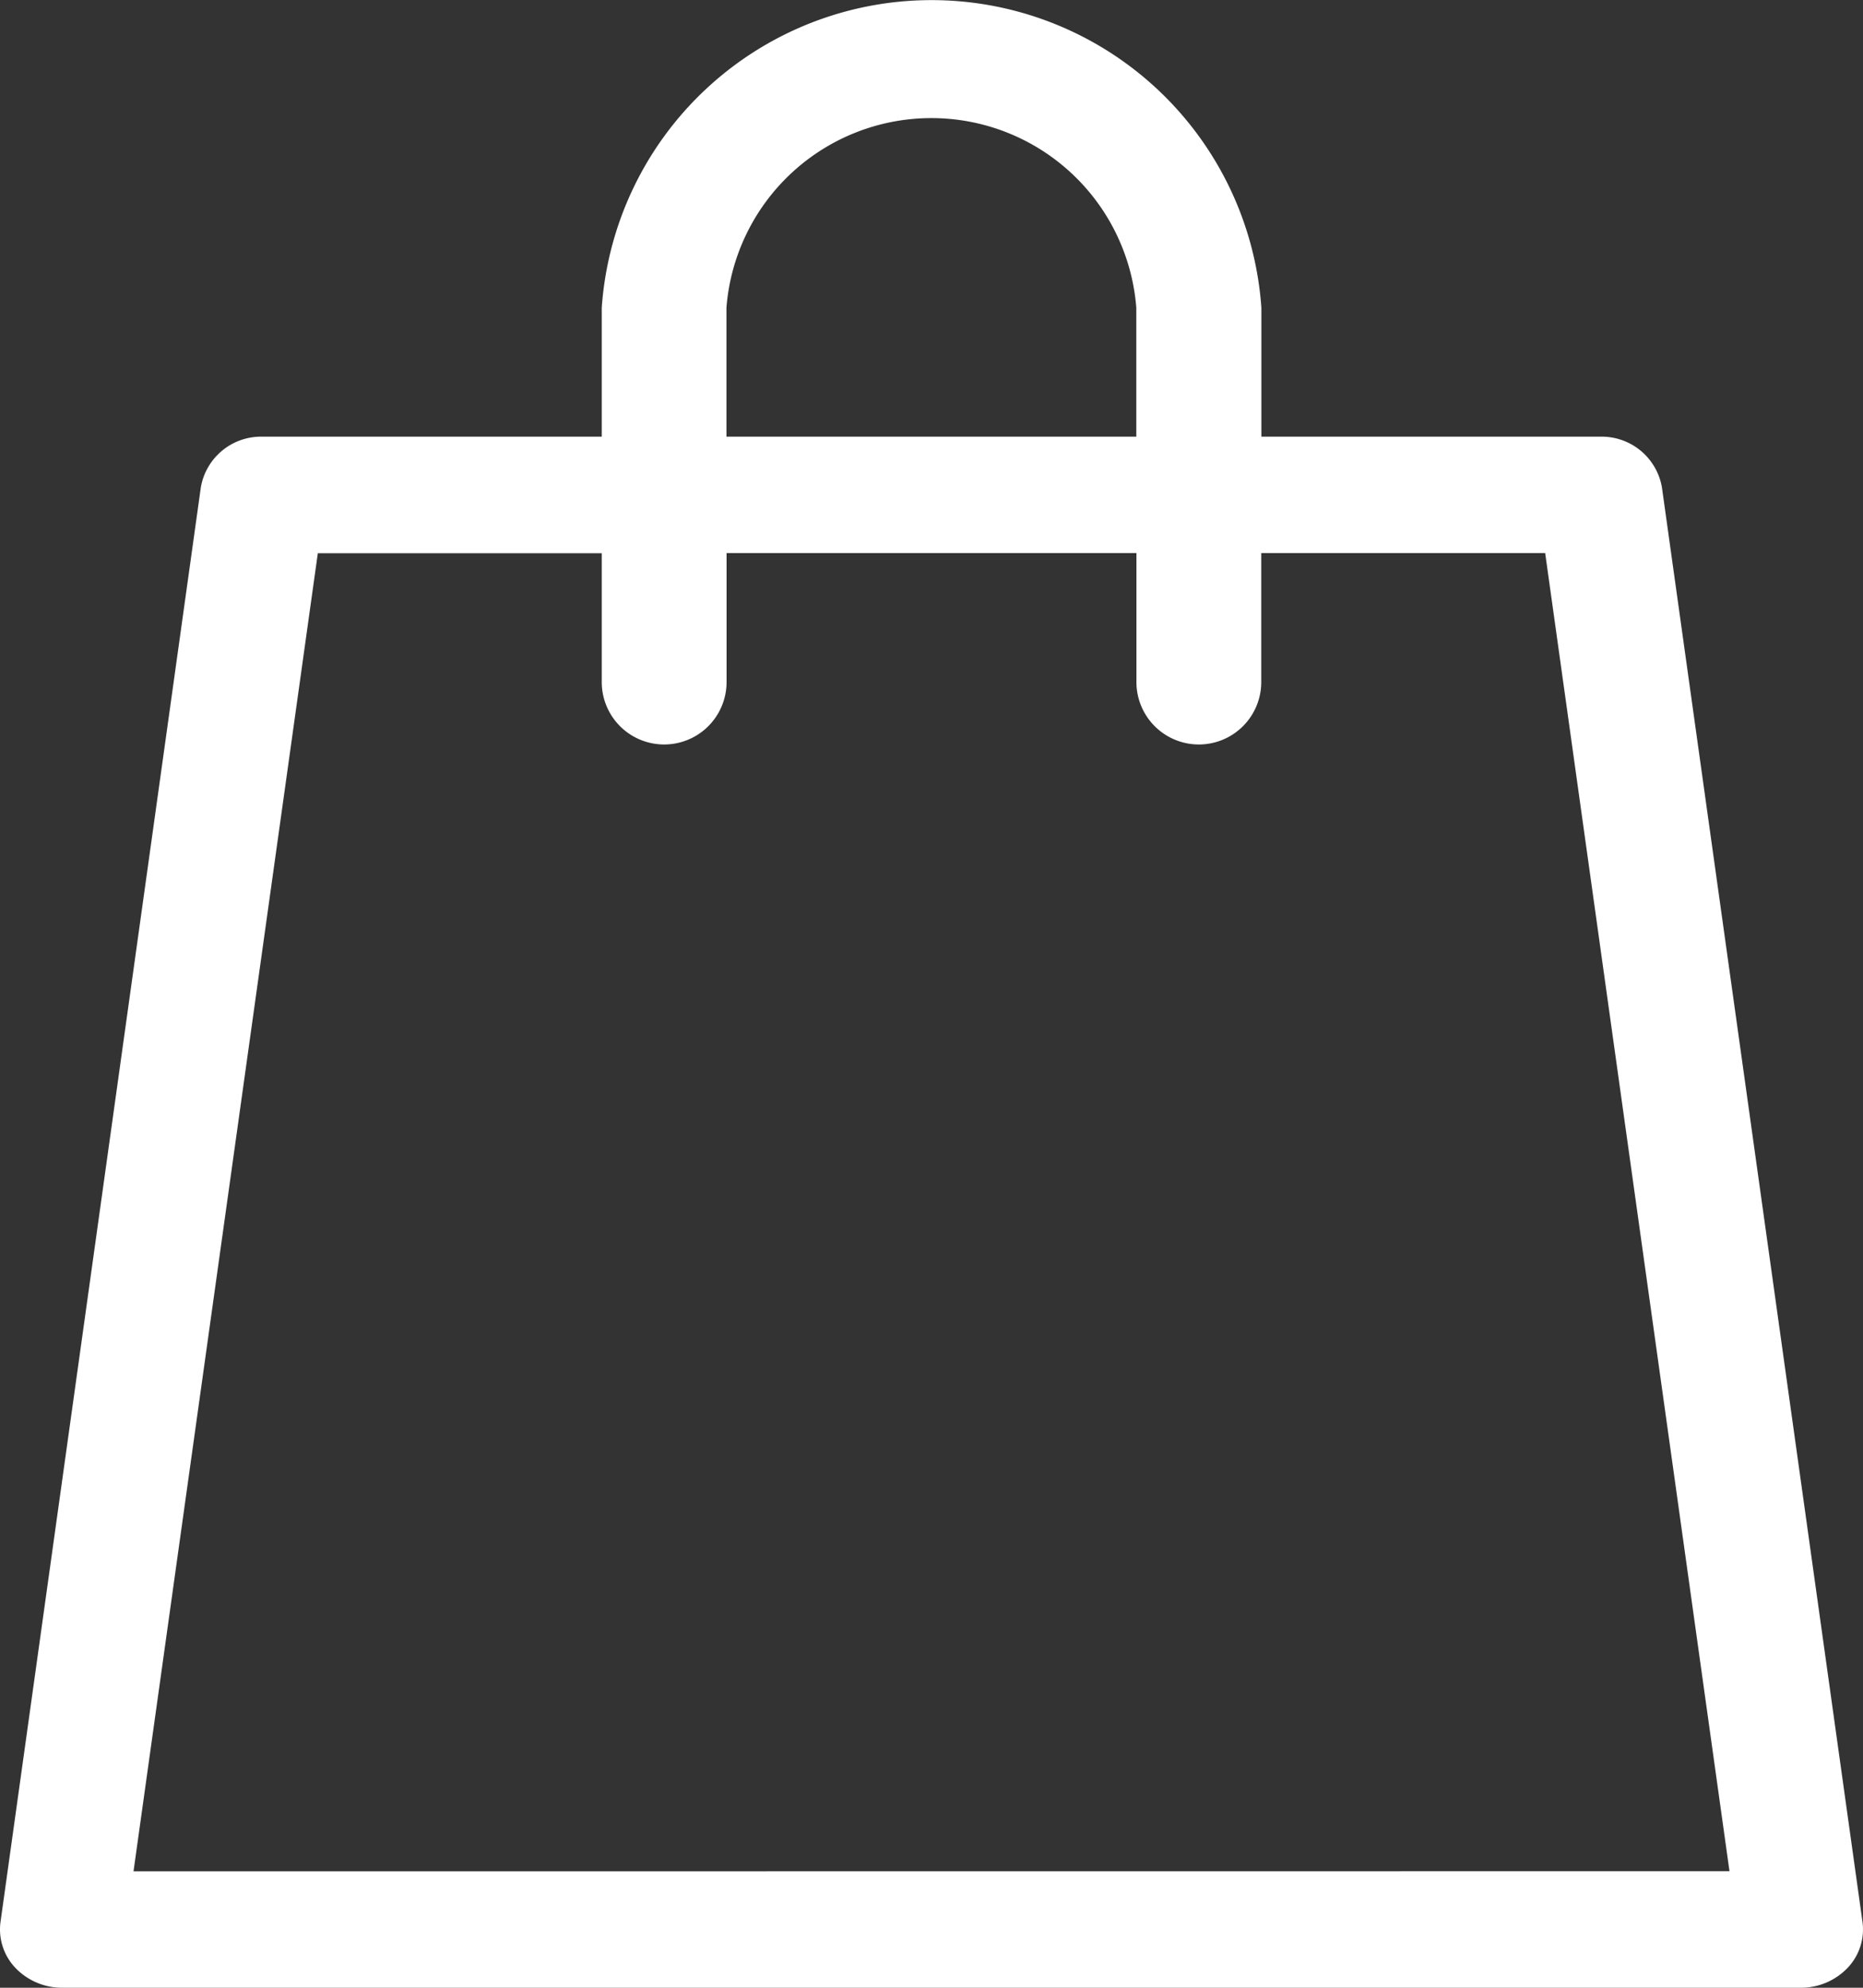
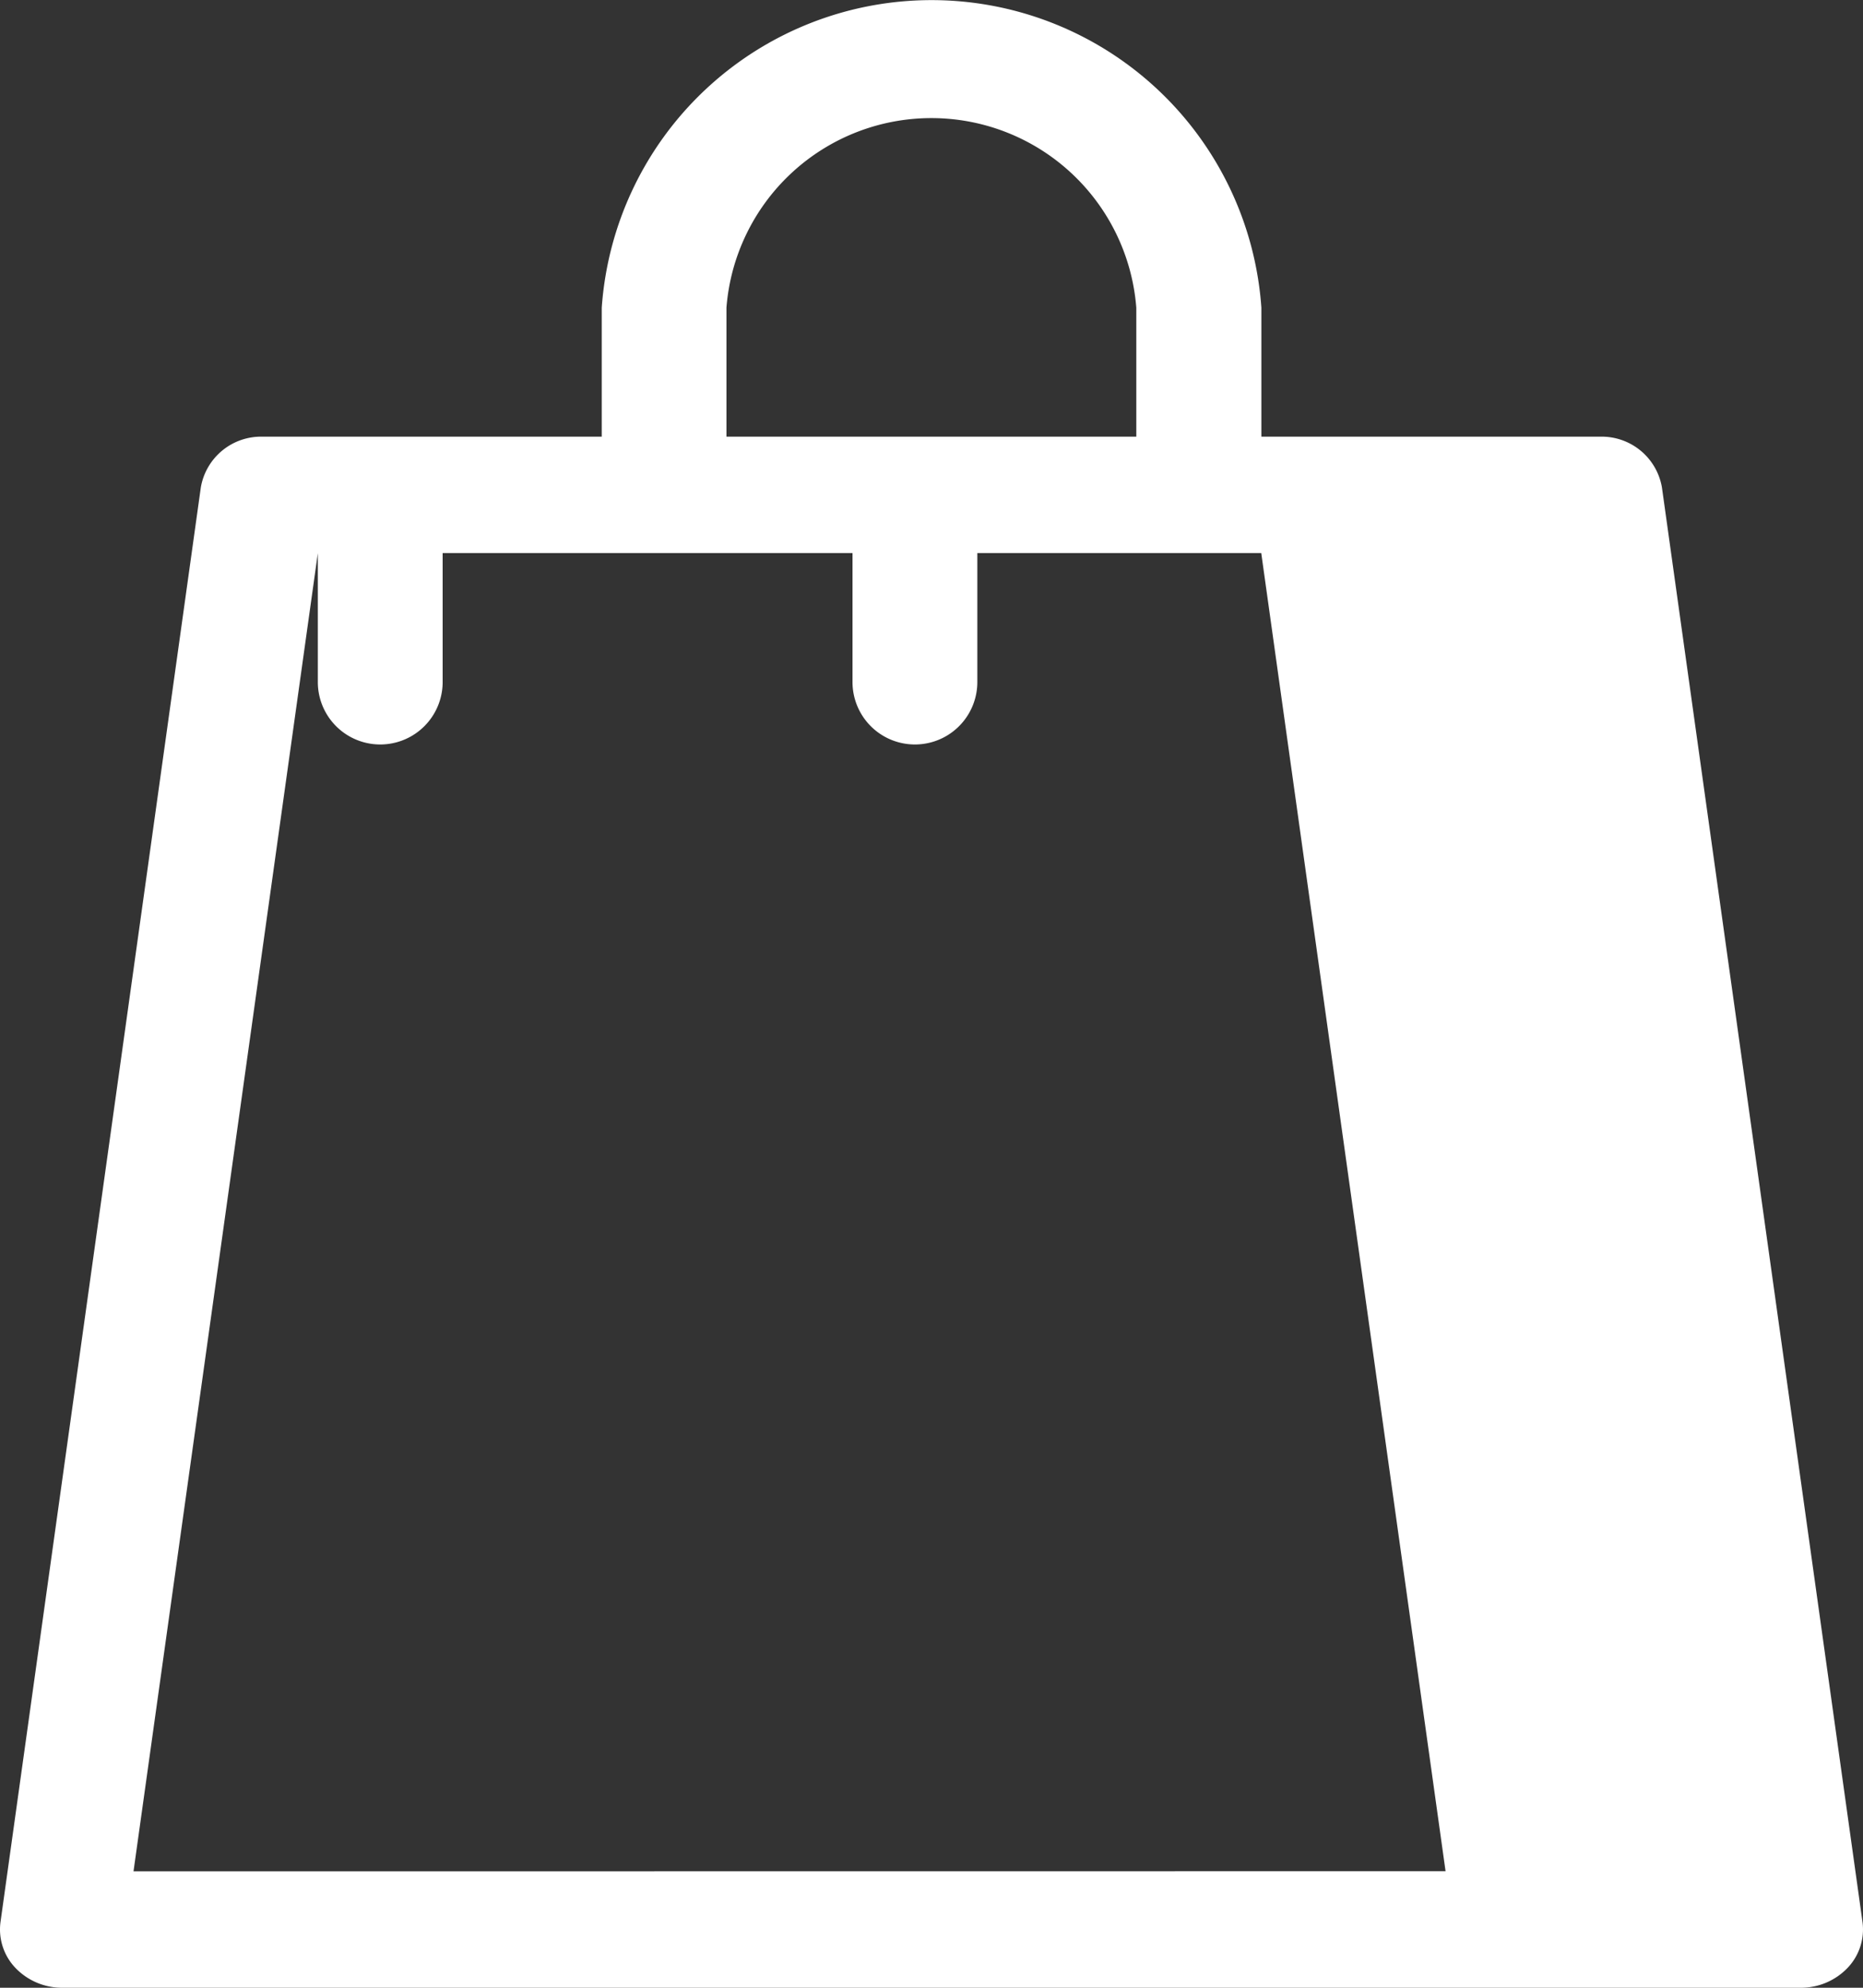
<svg xmlns="http://www.w3.org/2000/svg" width="15" height="16" viewBox="0 0 15 16">
  <rect x="0" y="0" width="15" height="16" fill="#333333" stroke="none" />
  <defs>
    <style>.a{fill:#fff;}</style>
  </defs>
  <g transform="translate(-32.133 0)">
-     <path class="a" d="M47.129,15.471,45.514,3.923a.492.492,0,0,0-.5-.408H42.289V2.477a2.662,2.662,0,0,0-5.311,0V3.515H34.25a.492.492,0,0,0-.5.408L32.137,15.471a.448.448,0,0,0,.121.37.519.519,0,0,0,.378.159H46.63a.519.519,0,0,0,.378-.159A.448.448,0,0,0,47.129,15.471ZM37.982,2.477a1.655,1.655,0,0,1,3.3,0V3.515h-3.3V2.477ZM33.208,15.063l1.484-10.61h2.286V5.49a.5.5,0,0,0,1.005,0V4.452h3.3V5.49a.5.5,0,0,0,1.005,0V4.452h2.286l1.484,10.61Z" transform="translate(0)" />
+     <path class="a" d="M47.129,15.471,45.514,3.923a.492.492,0,0,0-.5-.408H42.289V2.477a2.662,2.662,0,0,0-5.311,0V3.515H34.25a.492.492,0,0,0-.5.408L32.137,15.471a.448.448,0,0,0,.121.37.519.519,0,0,0,.378.159H46.63a.519.519,0,0,0,.378-.159A.448.448,0,0,0,47.129,15.471ZM37.982,2.477a1.655,1.655,0,0,1,3.3,0V3.515h-3.3V2.477ZM33.208,15.063l1.484-10.61V5.49a.5.5,0,0,0,1.005,0V4.452h3.3V5.49a.5.5,0,0,0,1.005,0V4.452h2.286l1.484,10.61Z" transform="translate(0)" />
  </g>
</svg>